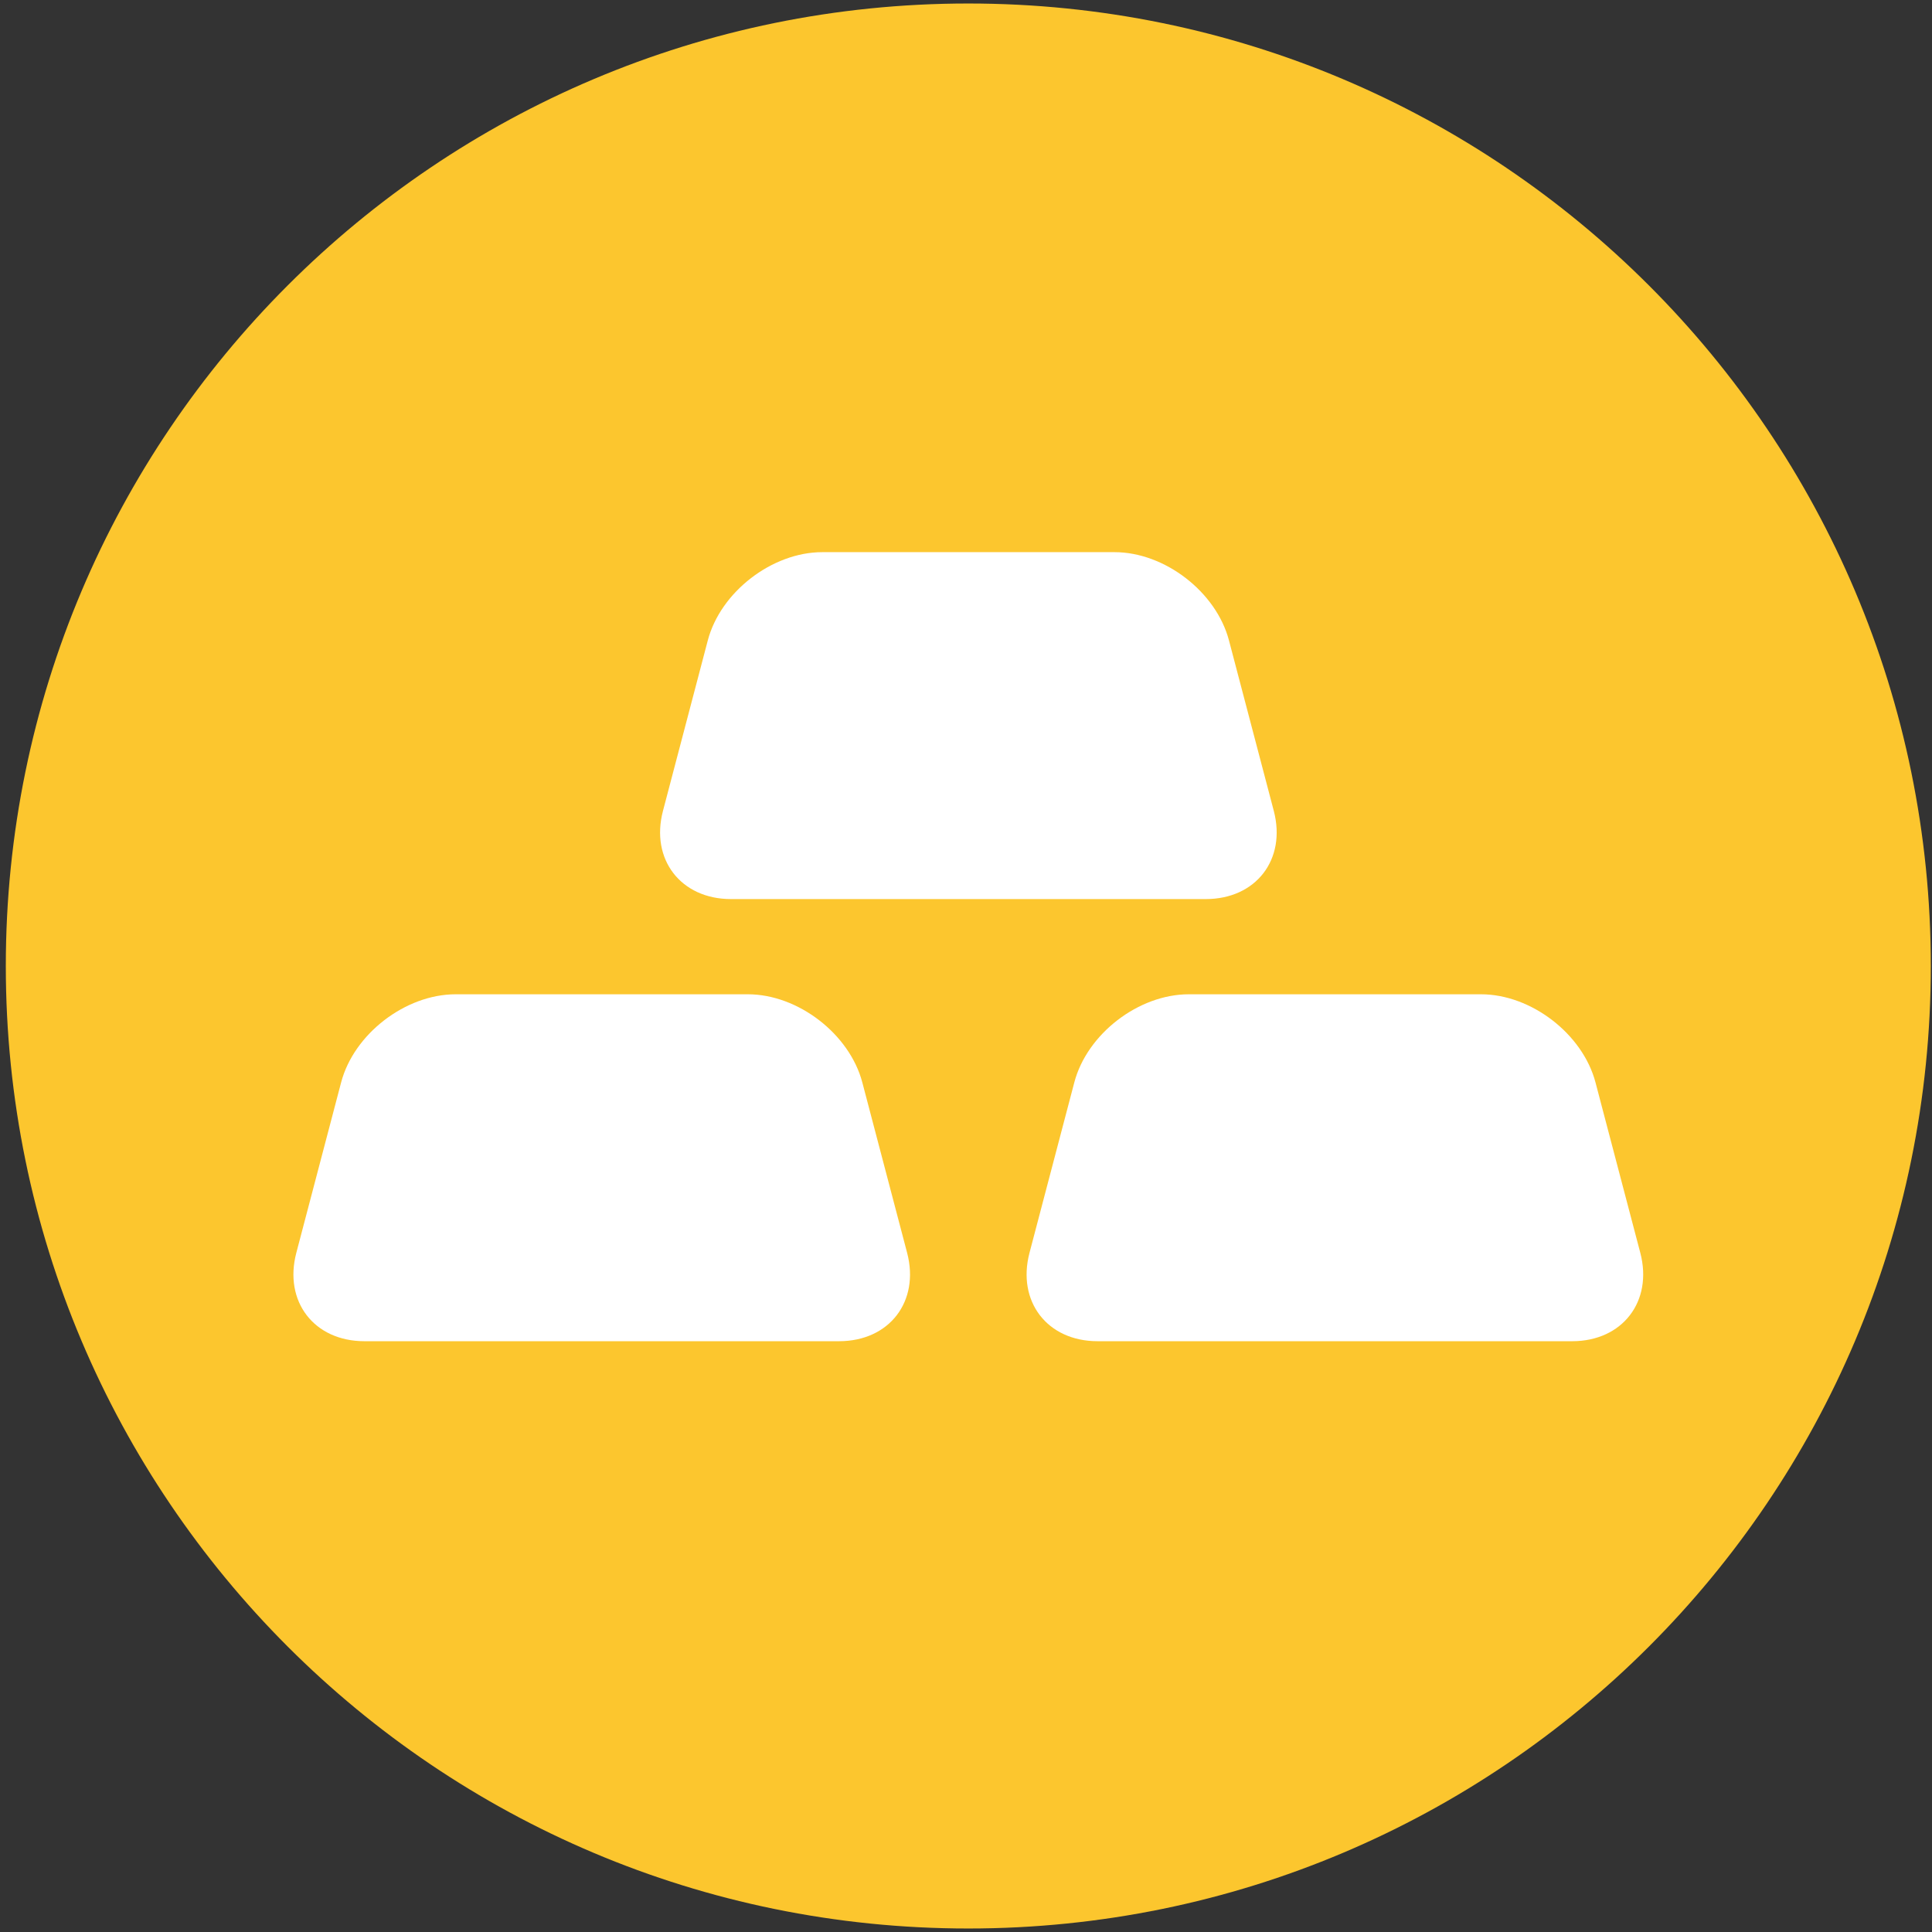
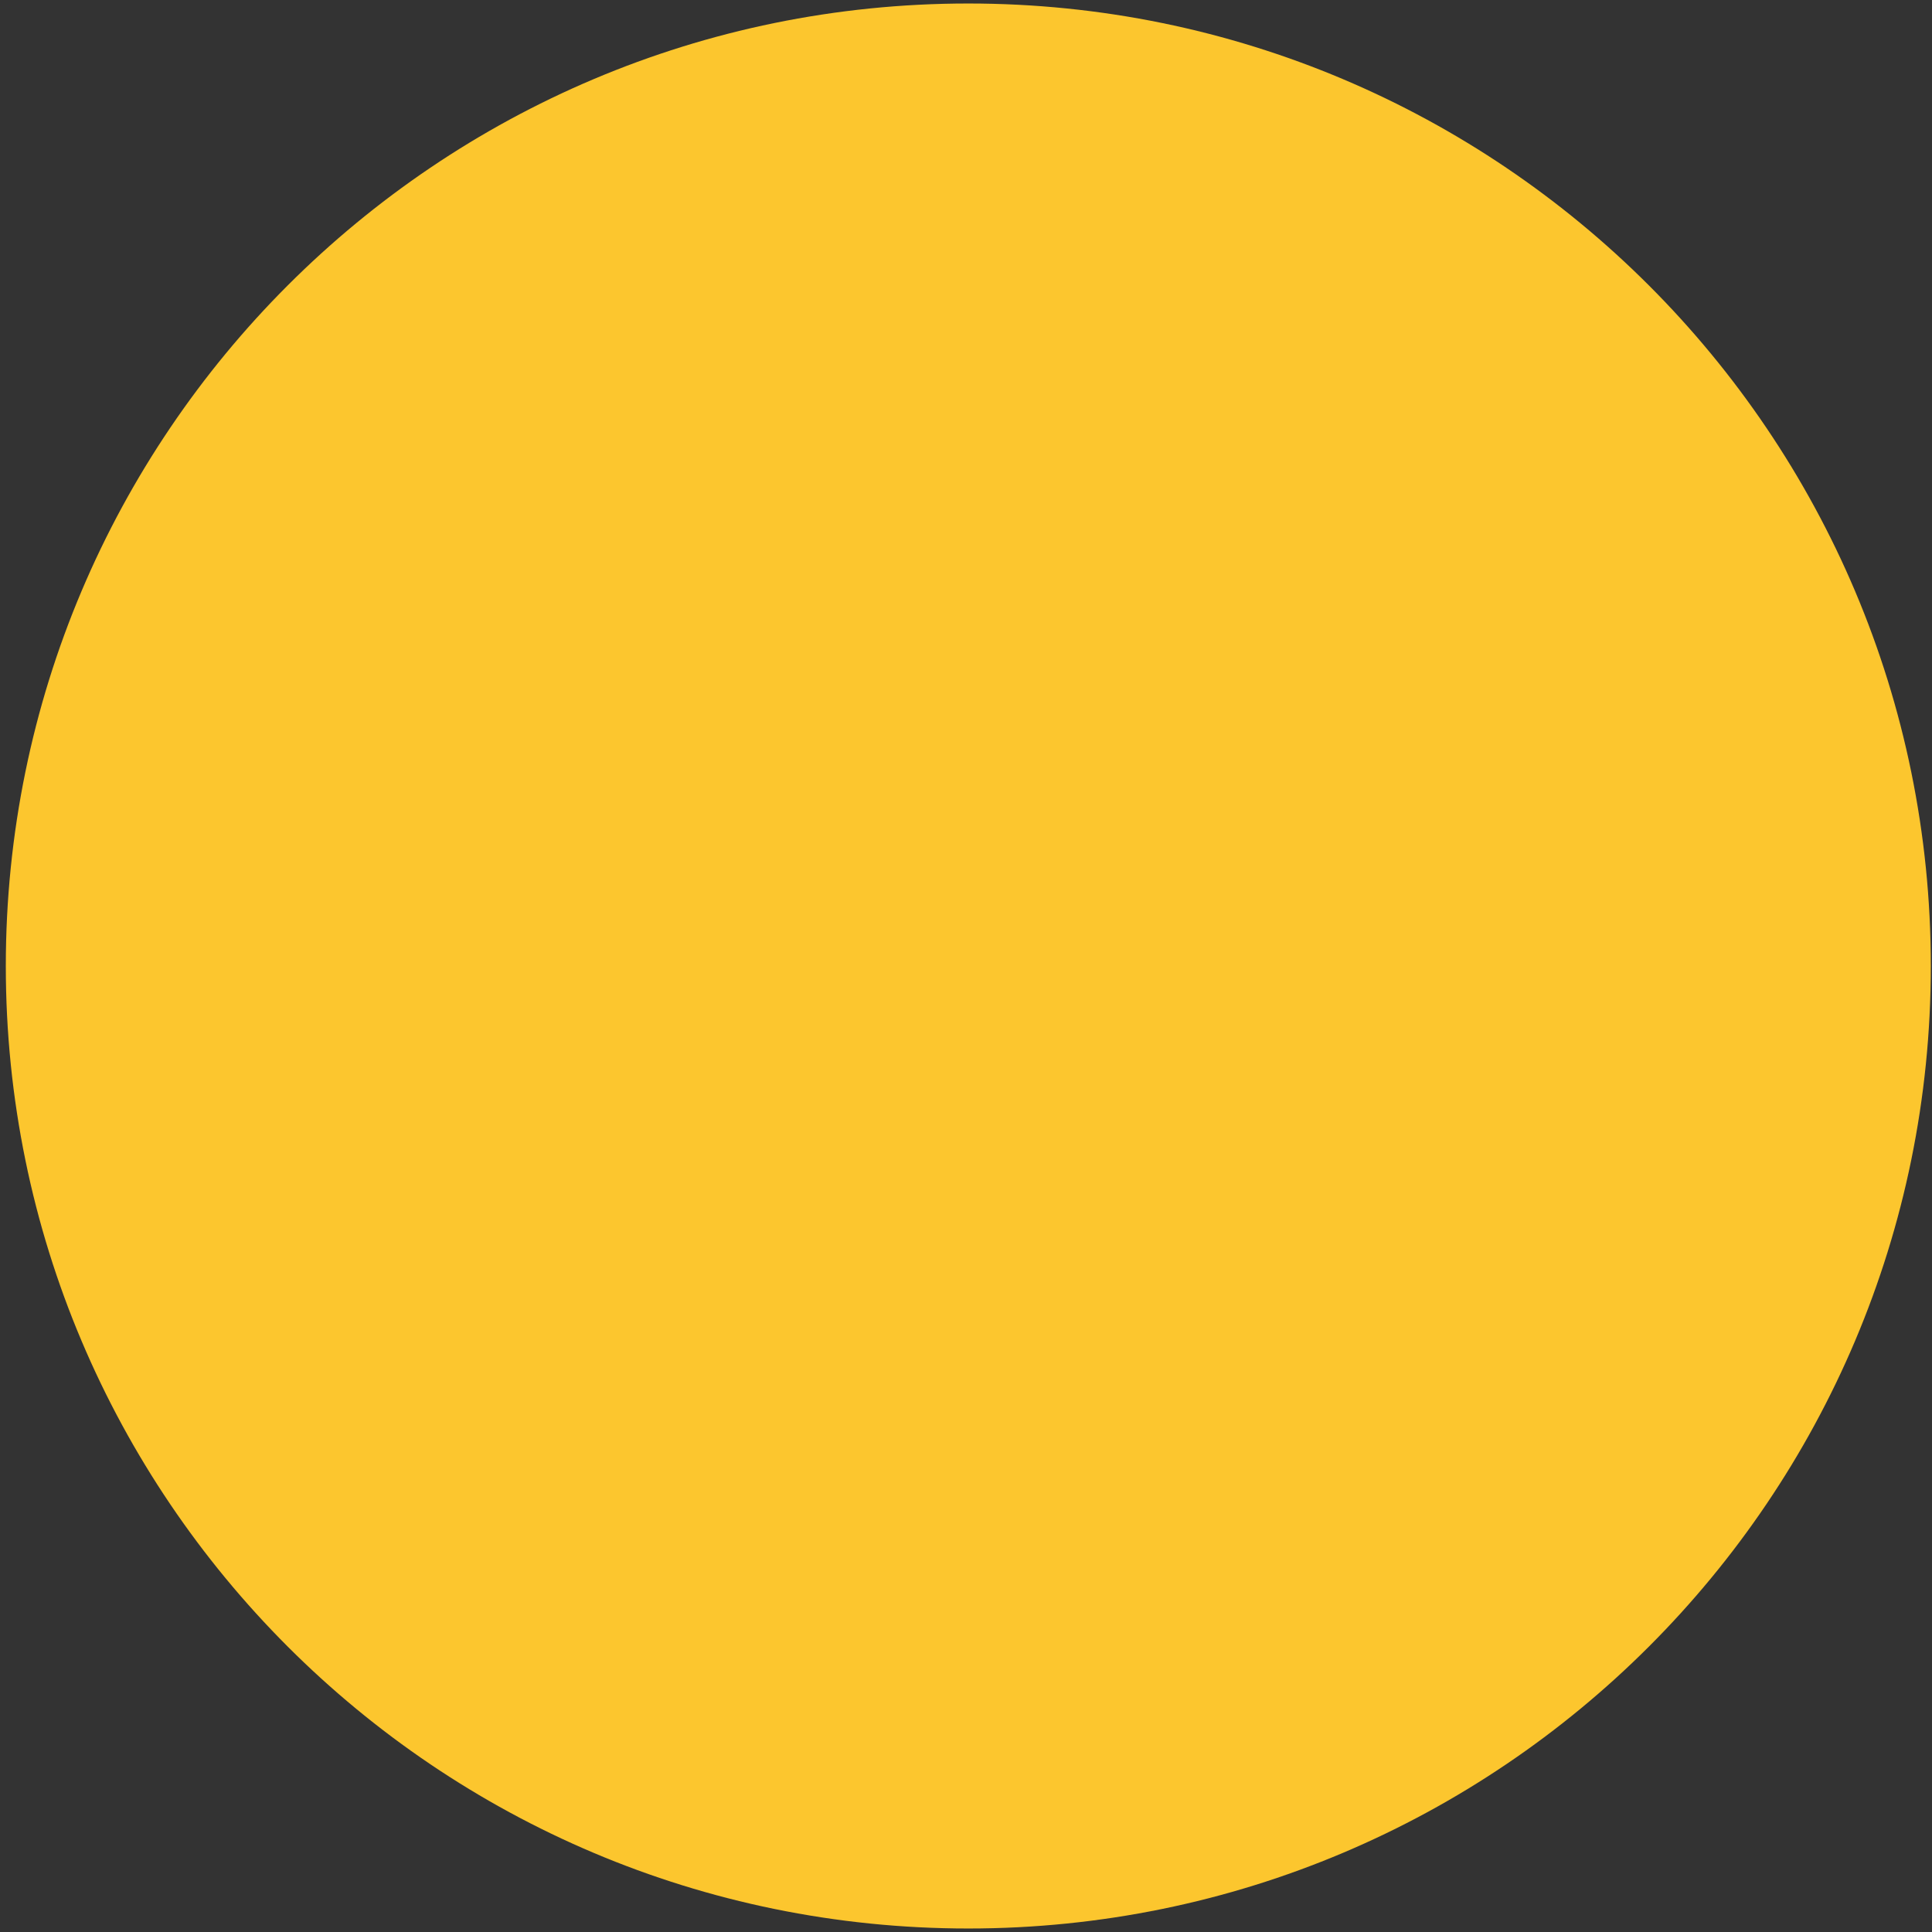
<svg xmlns="http://www.w3.org/2000/svg" width="138" height="138" fill="none">
  <rect width="100%" height="100%" fill="#333333" stroke="none" />
  <path d="M69.165 137.75c37.97 0 68.75-30.78 68.75-68.75S107.135.25 69.165.25.415 31.03.415 69s30.78 68.75 68.75 68.75z" fill="#fcc62e" />
-   <path d="M64.795 89.49c.91 3.47-1.27 6.31-4.86 6.31h-33.91c-3.59 0-5.77-2.84-4.86-6.31l3.2-12.17c.91-3.47 4.6-6.3 8.18-6.3h20.87c3.59 0 7.27 2.84 8.18 6.3l3.2 12.17zm52.37 0c.91 3.47-1.28 6.31-4.86 6.31h-33.91c-3.59 0-5.77-2.84-4.86-6.31l3.2-12.17c.91-3.47 4.59-6.3 8.18-6.3h20.87c3.59 0 7.27 2.84 8.18 6.3l3.2 12.17zm-26.18-31.57c.91 3.47-1.27 6.3-4.86 6.3h-33.91c-3.59 0-5.77-2.84-4.86-6.3l3.2-12.17c.91-3.47 4.6-6.31 8.18-6.31h20.87c3.59 0 7.27 2.84 8.18 6.31l3.2 12.17z" fill="#fff" />
</svg>